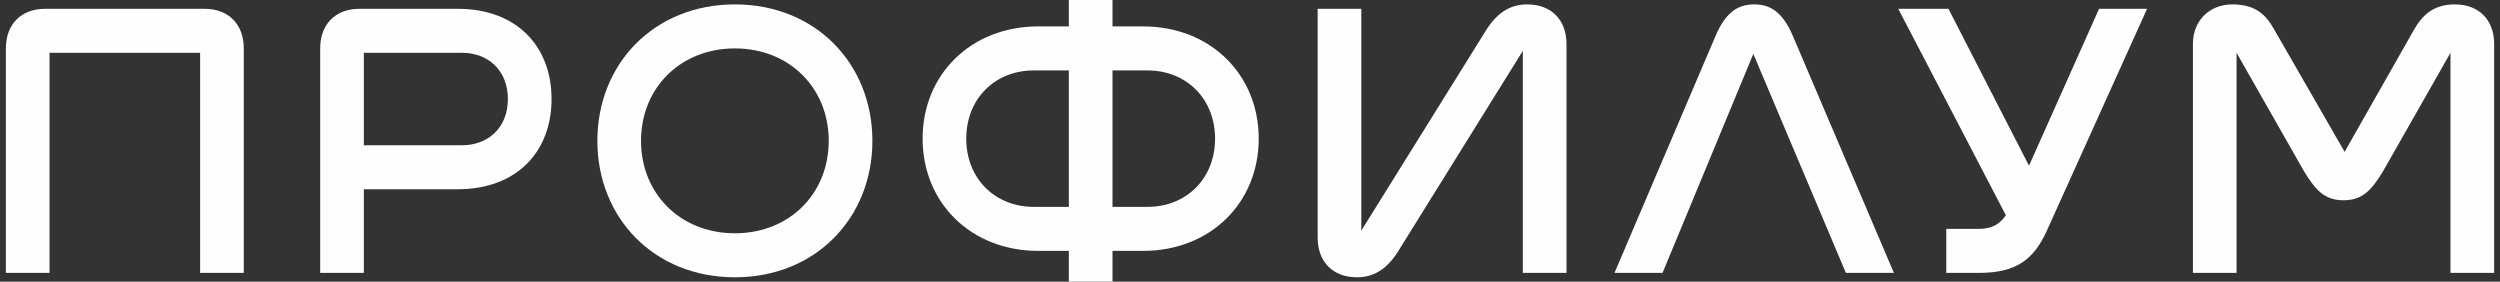
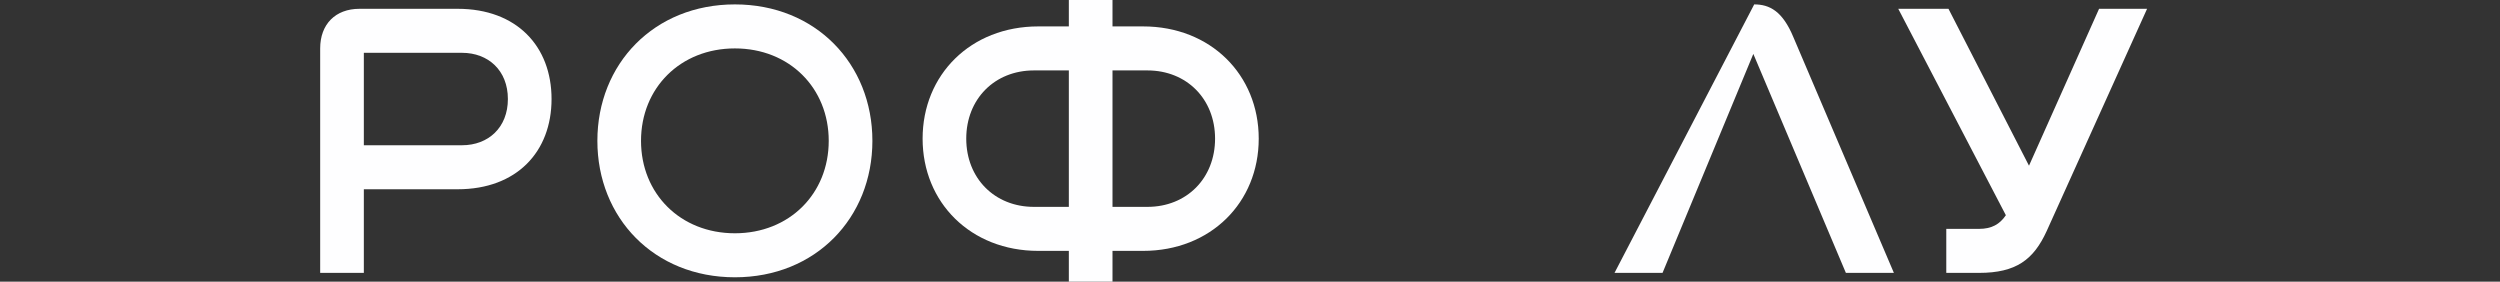
<svg xmlns="http://www.w3.org/2000/svg" width="142" height="16" viewBox="0 0 142 16" fill="none">
  <rect x="0" y="0" width="142" height="16" fill="#333333" stroke="none" />
  <g clip-path="url(#clip0_305_16902)">
-     <path d="M139.435 0.25C138.195 0.25 137.575 0.875 137.08 1.75L133.174 8.625L129.145 1.625C128.649 0.75 128.029 0.25 126.789 0.25C125.55 0.25 124.558 1.125 124.558 2.5V15.5H127.037V3L130.881 9.75C131.501 10.75 131.996 11.375 133.112 11.375C134.228 11.375 134.724 10.75 135.344 9.75L139.187 3V15.5H141.667V2.5C141.667 1.125 140.799 0.25 139.435 0.25Z" fill="#FEFEFF" />
    <path d="M115.247 9.412L110.673 0.5H107.821L113.933 12.225C113.586 12.738 113.127 13 112.408 13H110.549V15.5H112.408C114.516 15.5 115.508 14.75 116.251 13.125L121.954 0.5H119.227L115.247 9.412Z" fill="#FEFEFF" />
-     <path d="M99.639 0.25C98.771 0.25 98.027 0.625 97.407 2.125L91.704 15.5H94.432L99.589 3.062L104.846 15.5H107.573L101.87 2.125C101.25 0.625 100.506 0.25 99.639 0.25Z" fill="#FEFEFF" />
-     <path d="M86.745 0.25C85.753 0.25 85.009 0.75 84.389 1.75L77.323 13.1V0.5H74.843V13.5C74.843 14.875 75.711 15.75 77.075 15.75C78.067 15.75 78.811 15.25 79.43 14.25L86.497 2.888V15.5H88.977V2.5C88.977 1.125 88.109 0.25 86.745 0.25Z" fill="#FEFEFF" />
+     <path d="M99.639 0.25L91.704 15.5H94.432L99.589 3.062L104.846 15.5H107.573L101.87 2.125C101.25 0.625 100.506 0.25 99.639 0.25Z" fill="#FEFEFF" />
    <path d="M64.925 1.5H63.19V0H60.71V1.5H58.974C55.131 1.5 52.404 4.25 52.404 7.875C52.404 11.5 55.131 14.25 58.974 14.25H60.71V16H63.19V14.25H64.925C68.768 14.25 71.496 11.5 71.496 7.875C71.496 4.25 68.768 1.5 64.925 1.5ZM60.71 11.75H58.726C56.495 11.75 54.883 10.125 54.883 7.875C54.883 5.625 56.495 4 58.726 4H60.71V11.75ZM65.173 11.75H63.19V4H65.173C67.405 4 69.016 5.625 69.016 7.875C69.016 10.125 67.405 11.75 65.173 11.75Z" fill="#FEFEFF" />
    <path d="M41.742 0.25C37.154 0.25 33.931 3.625 33.931 8C33.931 12.375 37.154 15.75 41.742 15.75C46.329 15.75 49.552 12.375 49.552 8C49.552 3.625 46.329 0.25 41.742 0.25ZM41.742 13.25C38.642 13.25 36.41 11 36.41 8C36.41 5 38.642 2.75 41.742 2.75C44.841 2.75 47.072 5 47.072 8C47.072 11 44.841 13.25 41.742 13.25Z" fill="#FEFEFF" />
    <path d="M25.997 0.5H20.418C19.054 0.5 18.186 1.375 18.186 2.75V15.5H20.666V10.75H25.997C29.344 10.75 31.328 8.625 31.328 5.625C31.328 2.625 29.344 0.5 25.997 0.5ZM26.244 8.25H20.666V3H26.244C27.732 3 28.848 4 28.848 5.625C28.848 7.25 27.732 8.25 26.244 8.25Z" fill="#FEFEFF" />
-     <path d="M11.615 0.5H2.565C1.201 0.5 0.333 1.375 0.333 2.75V15.5H2.813V3H11.367V15.5H13.847V2.75C13.847 1.375 12.979 0.5 11.615 0.5Z" fill="#FEFEFF" />
  </g>
  <defs>
    <clipPath id="clip0_305_16902">
      <rect width="141.333" height="16" fill="white" transform="translate(0.333)" />
    </clipPath>
  </defs>
</svg>